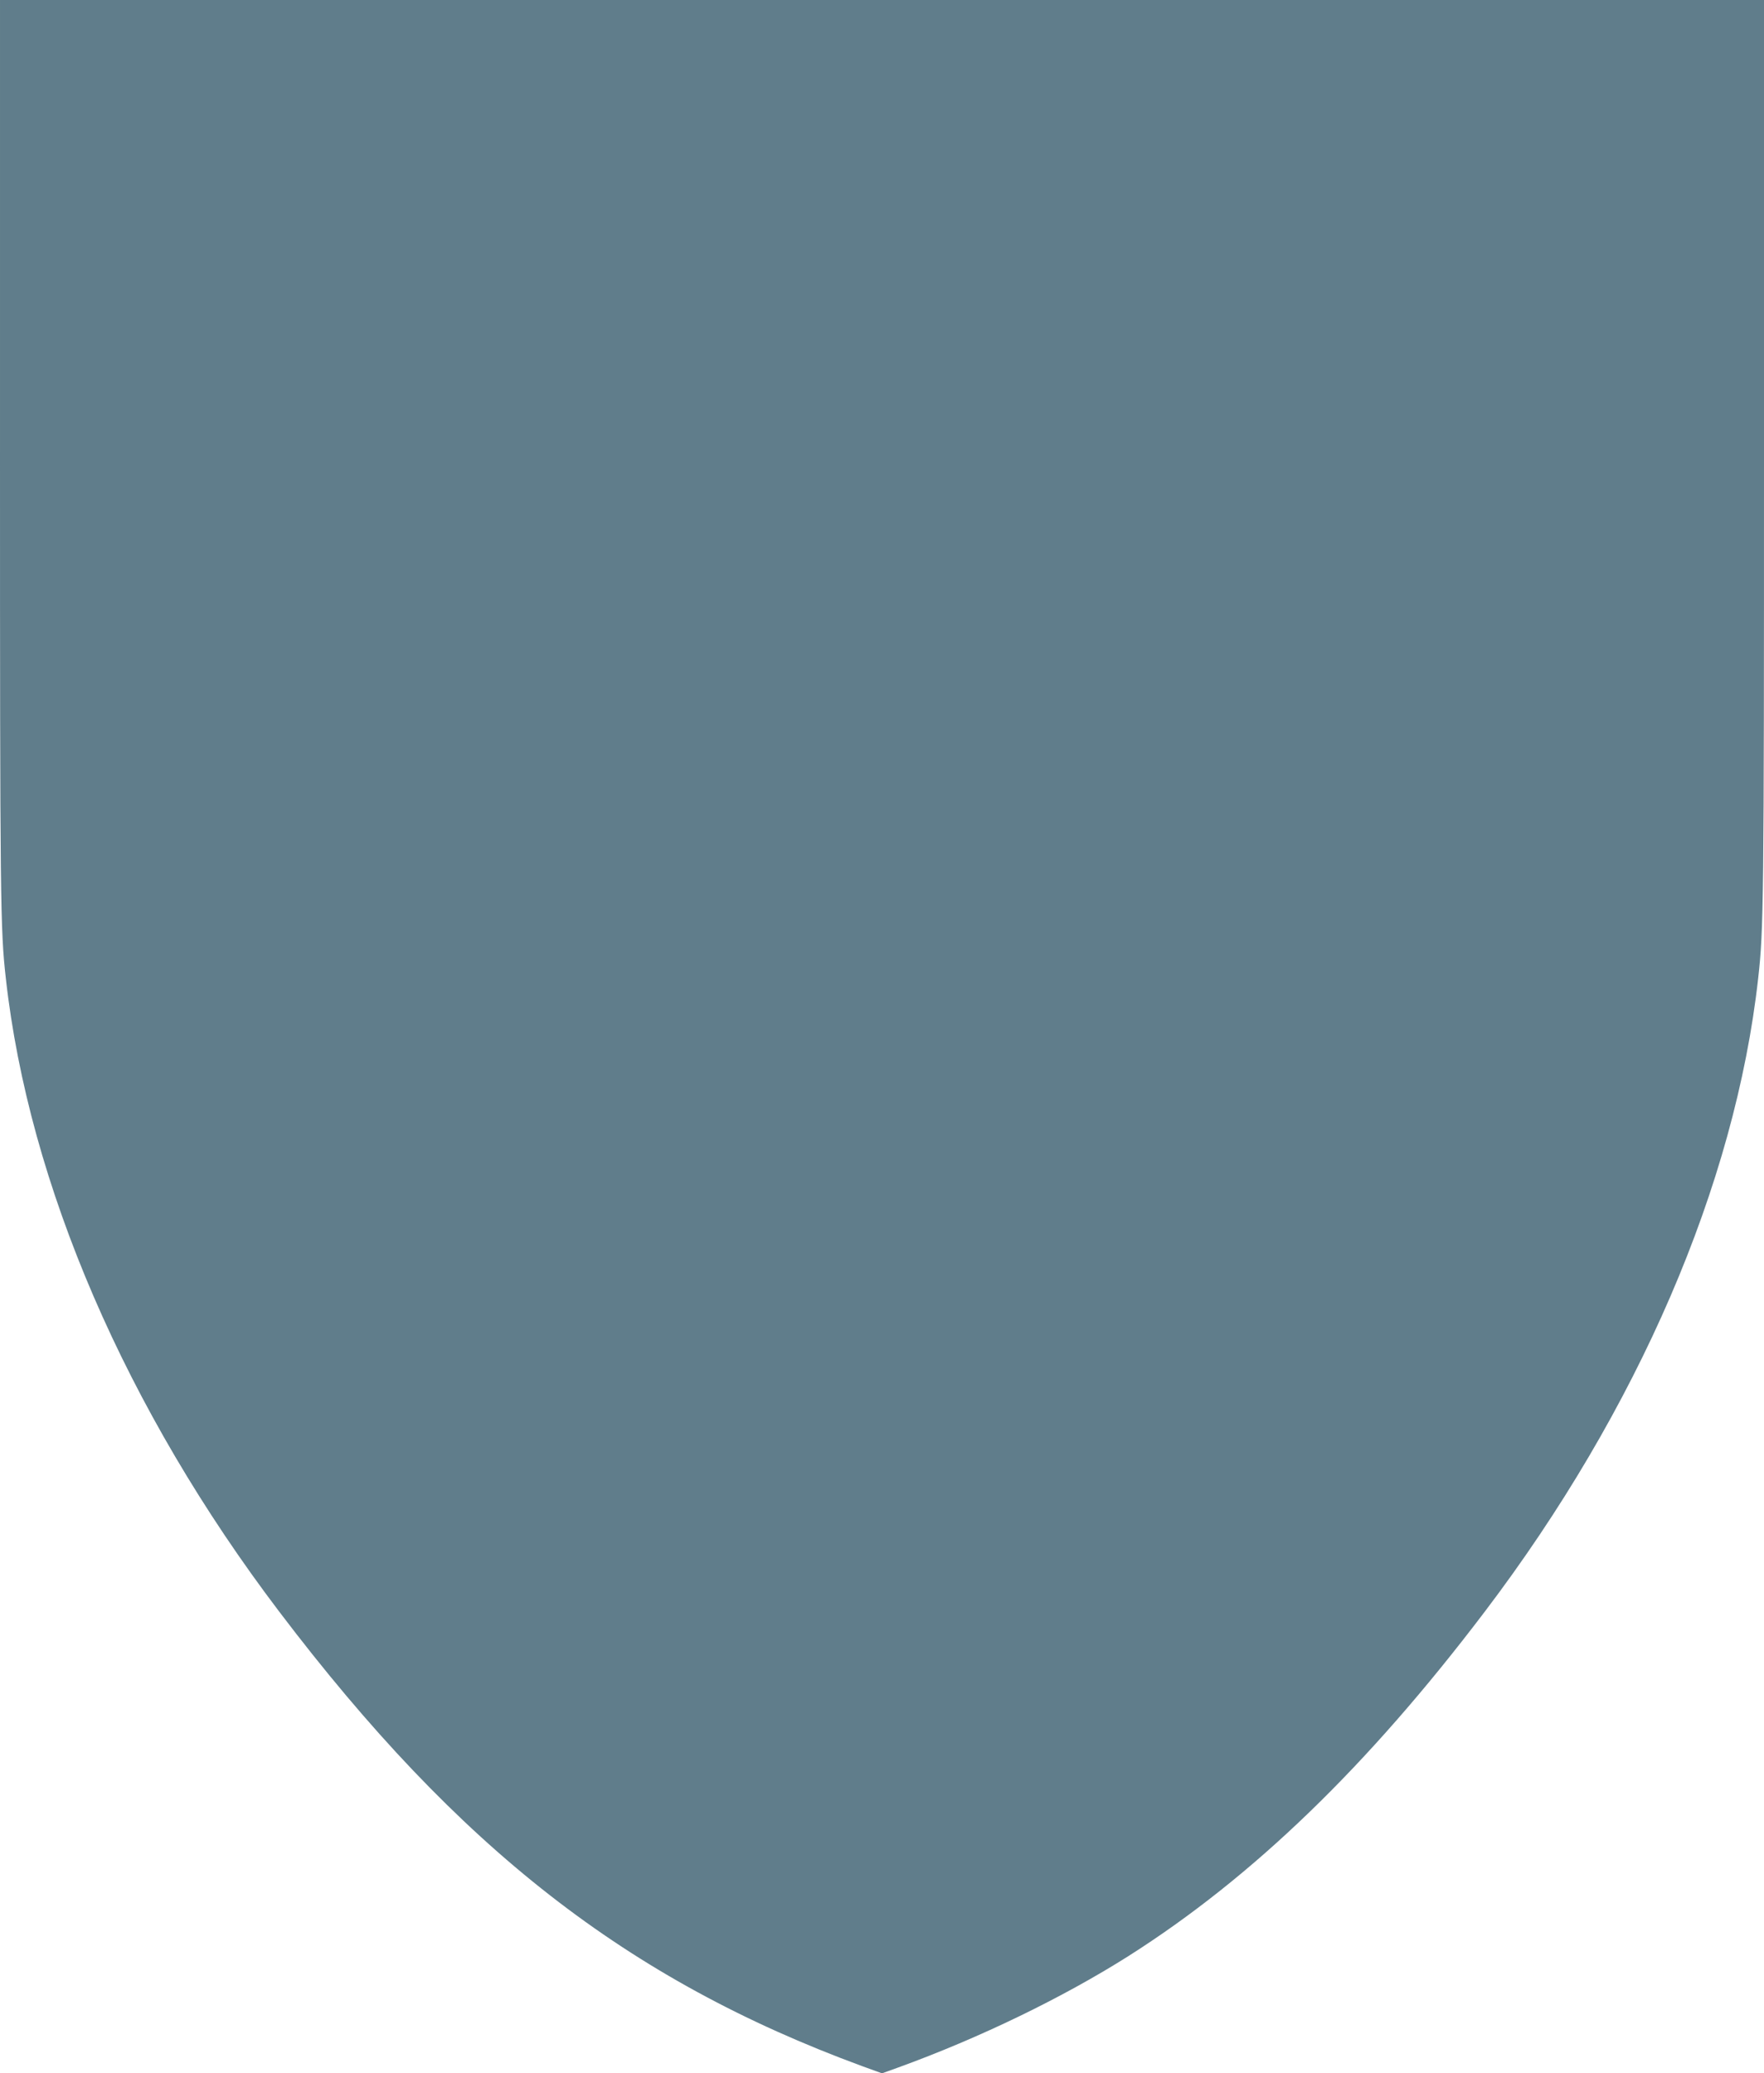
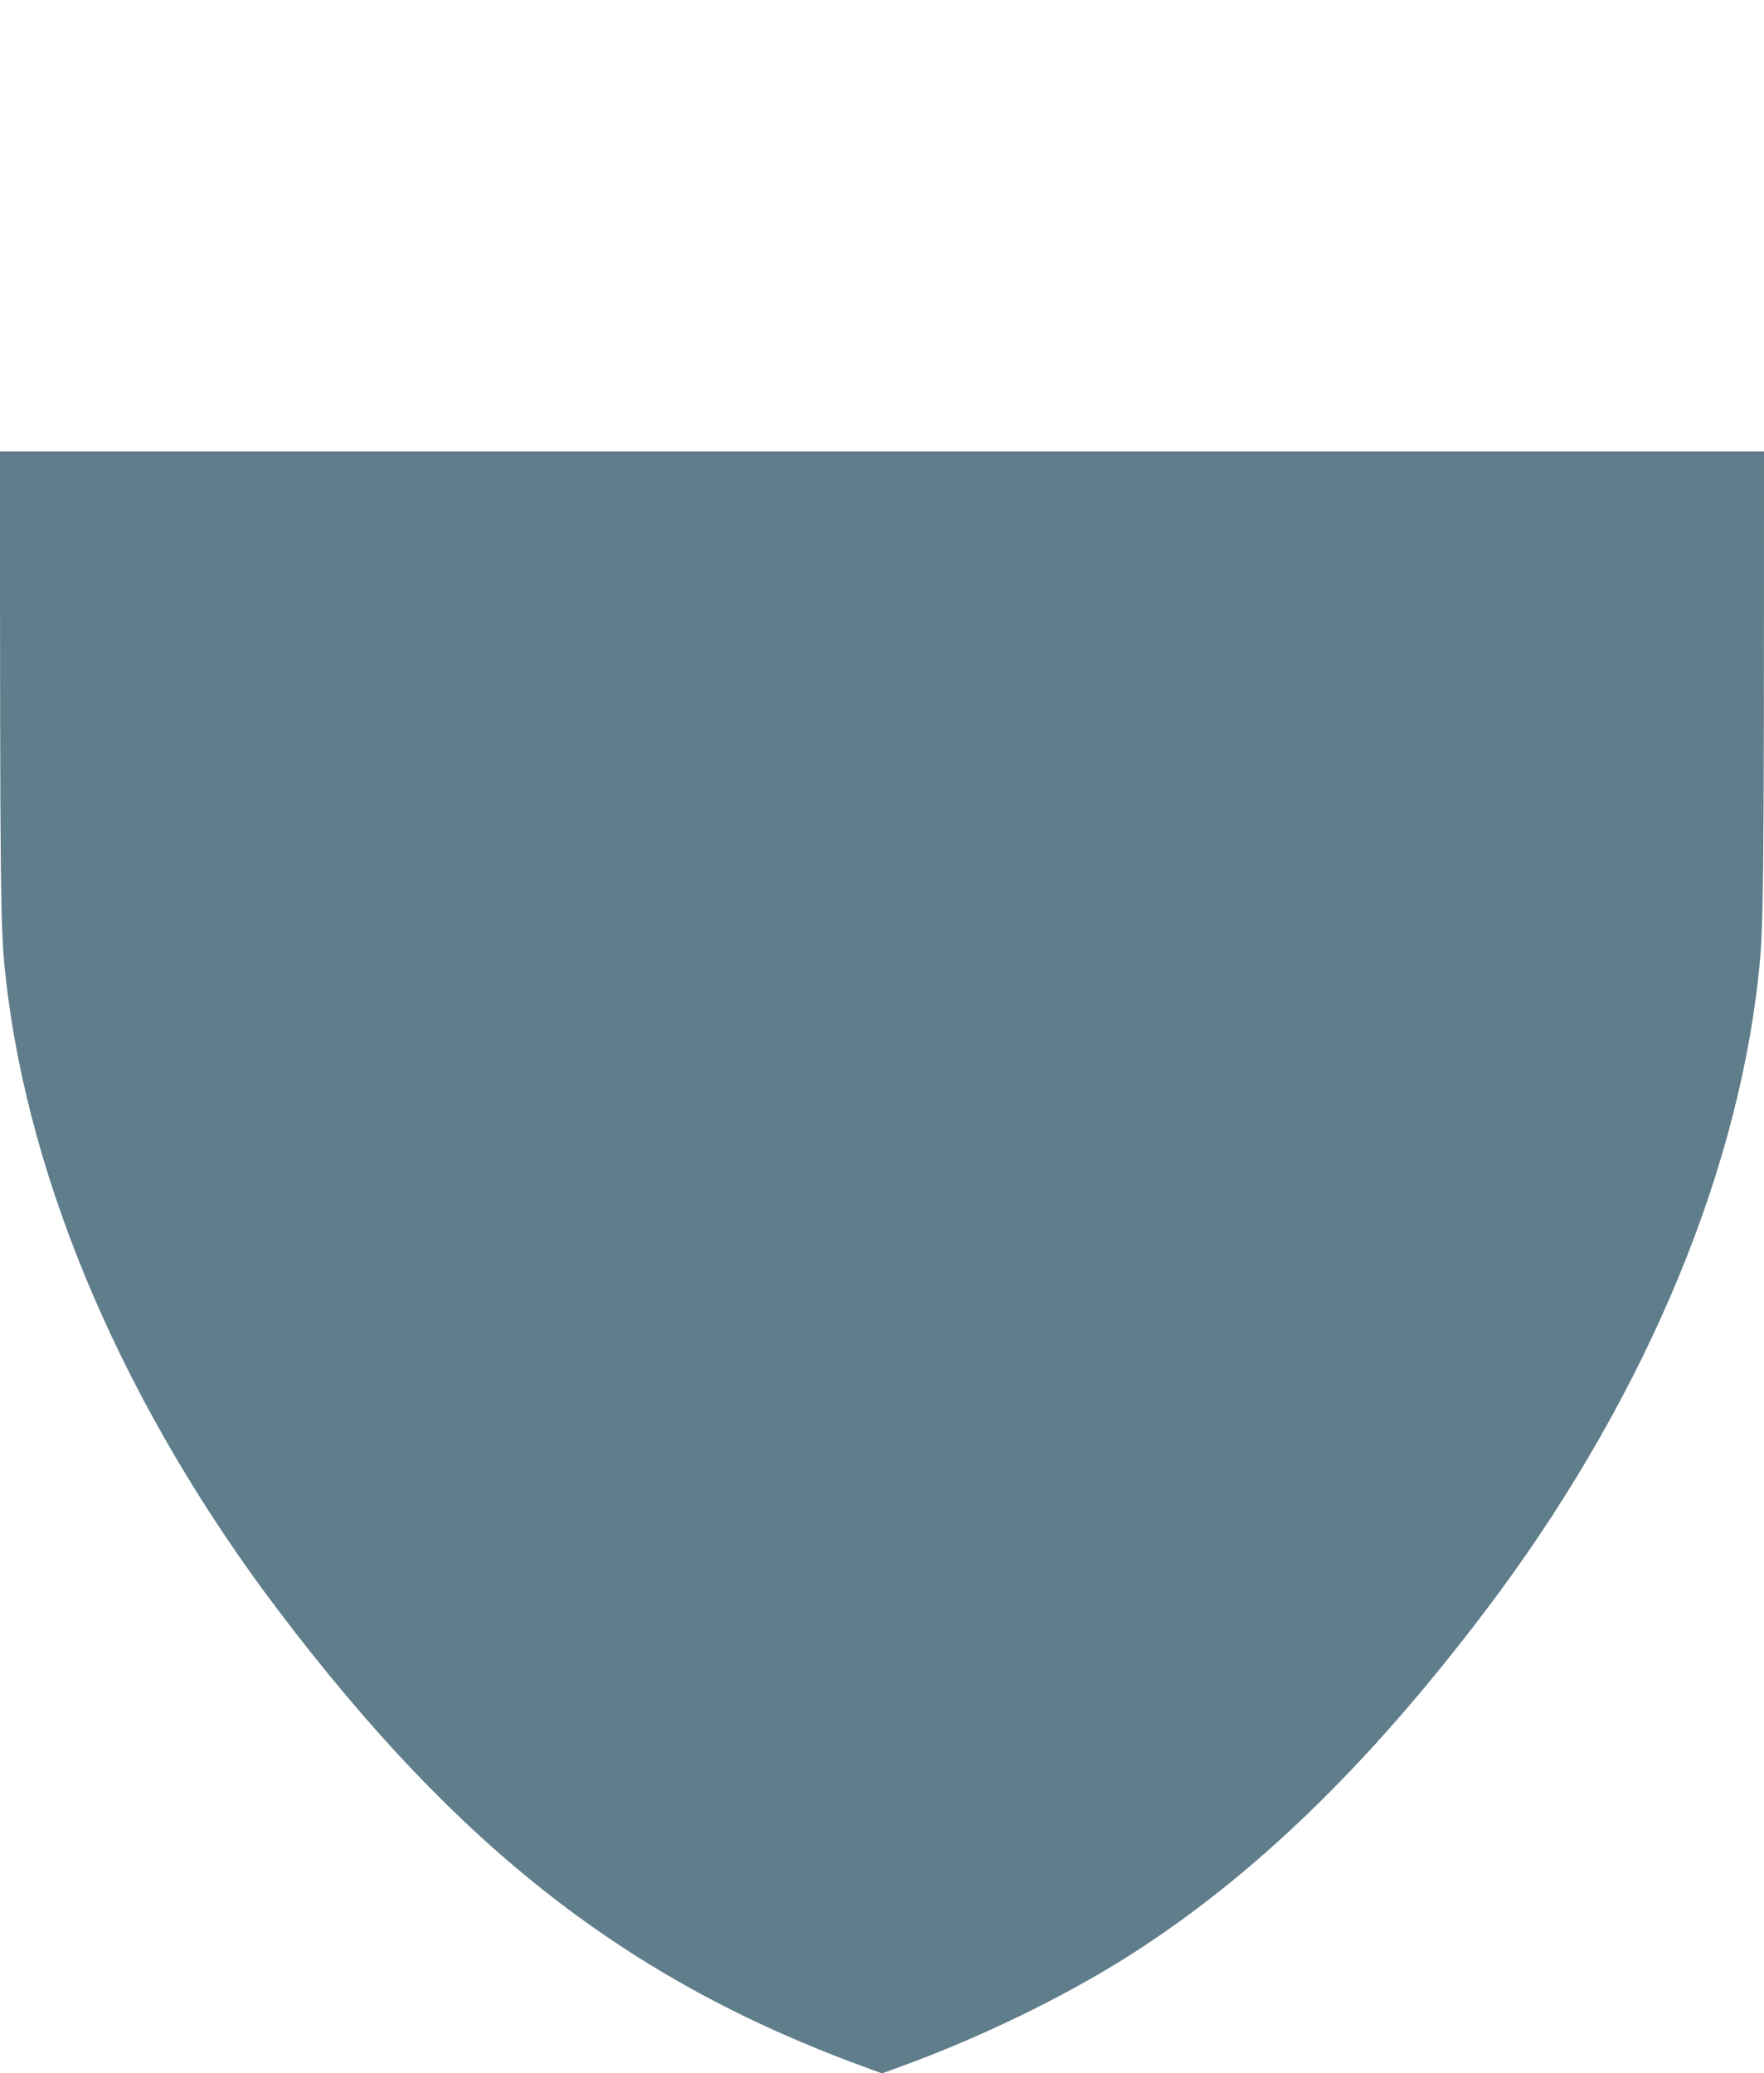
<svg xmlns="http://www.w3.org/2000/svg" version="1.0" width="1089pt" height="1280pt" viewBox="0 0 1089 1280" preserveAspectRatio="xMidYMid meet">
  <g transform="translate(0,1280) scale(0.1,-0.1)" fill="#607d8b" stroke="none">
-     <path d="M0 10013 c0 -2791 2 -2951 36 -3253 142 -1274 742 -2663 1688 -3910 1108 -1461 2148 -2272 3597 -2805 l124 -45 100 36 c504 183 1015 431 1420 687 769 488 1477 1172 2201 2127 946 1247 1546 2636 1688 3910 34 302 36 462 36 3253 l0 2787 -5445 0 -5445 0 0 -2787z" />
+     <path d="M0 10013 c0 -2791 2 -2951 36 -3253 142 -1274 742 -2663 1688 -3910 1108 -1461 2148 -2272 3597 -2805 l124 -45 100 36 c504 183 1015 431 1420 687 769 488 1477 1172 2201 2127 946 1247 1546 2636 1688 3910 34 302 36 462 36 3253 z" />
  </g>
</svg>